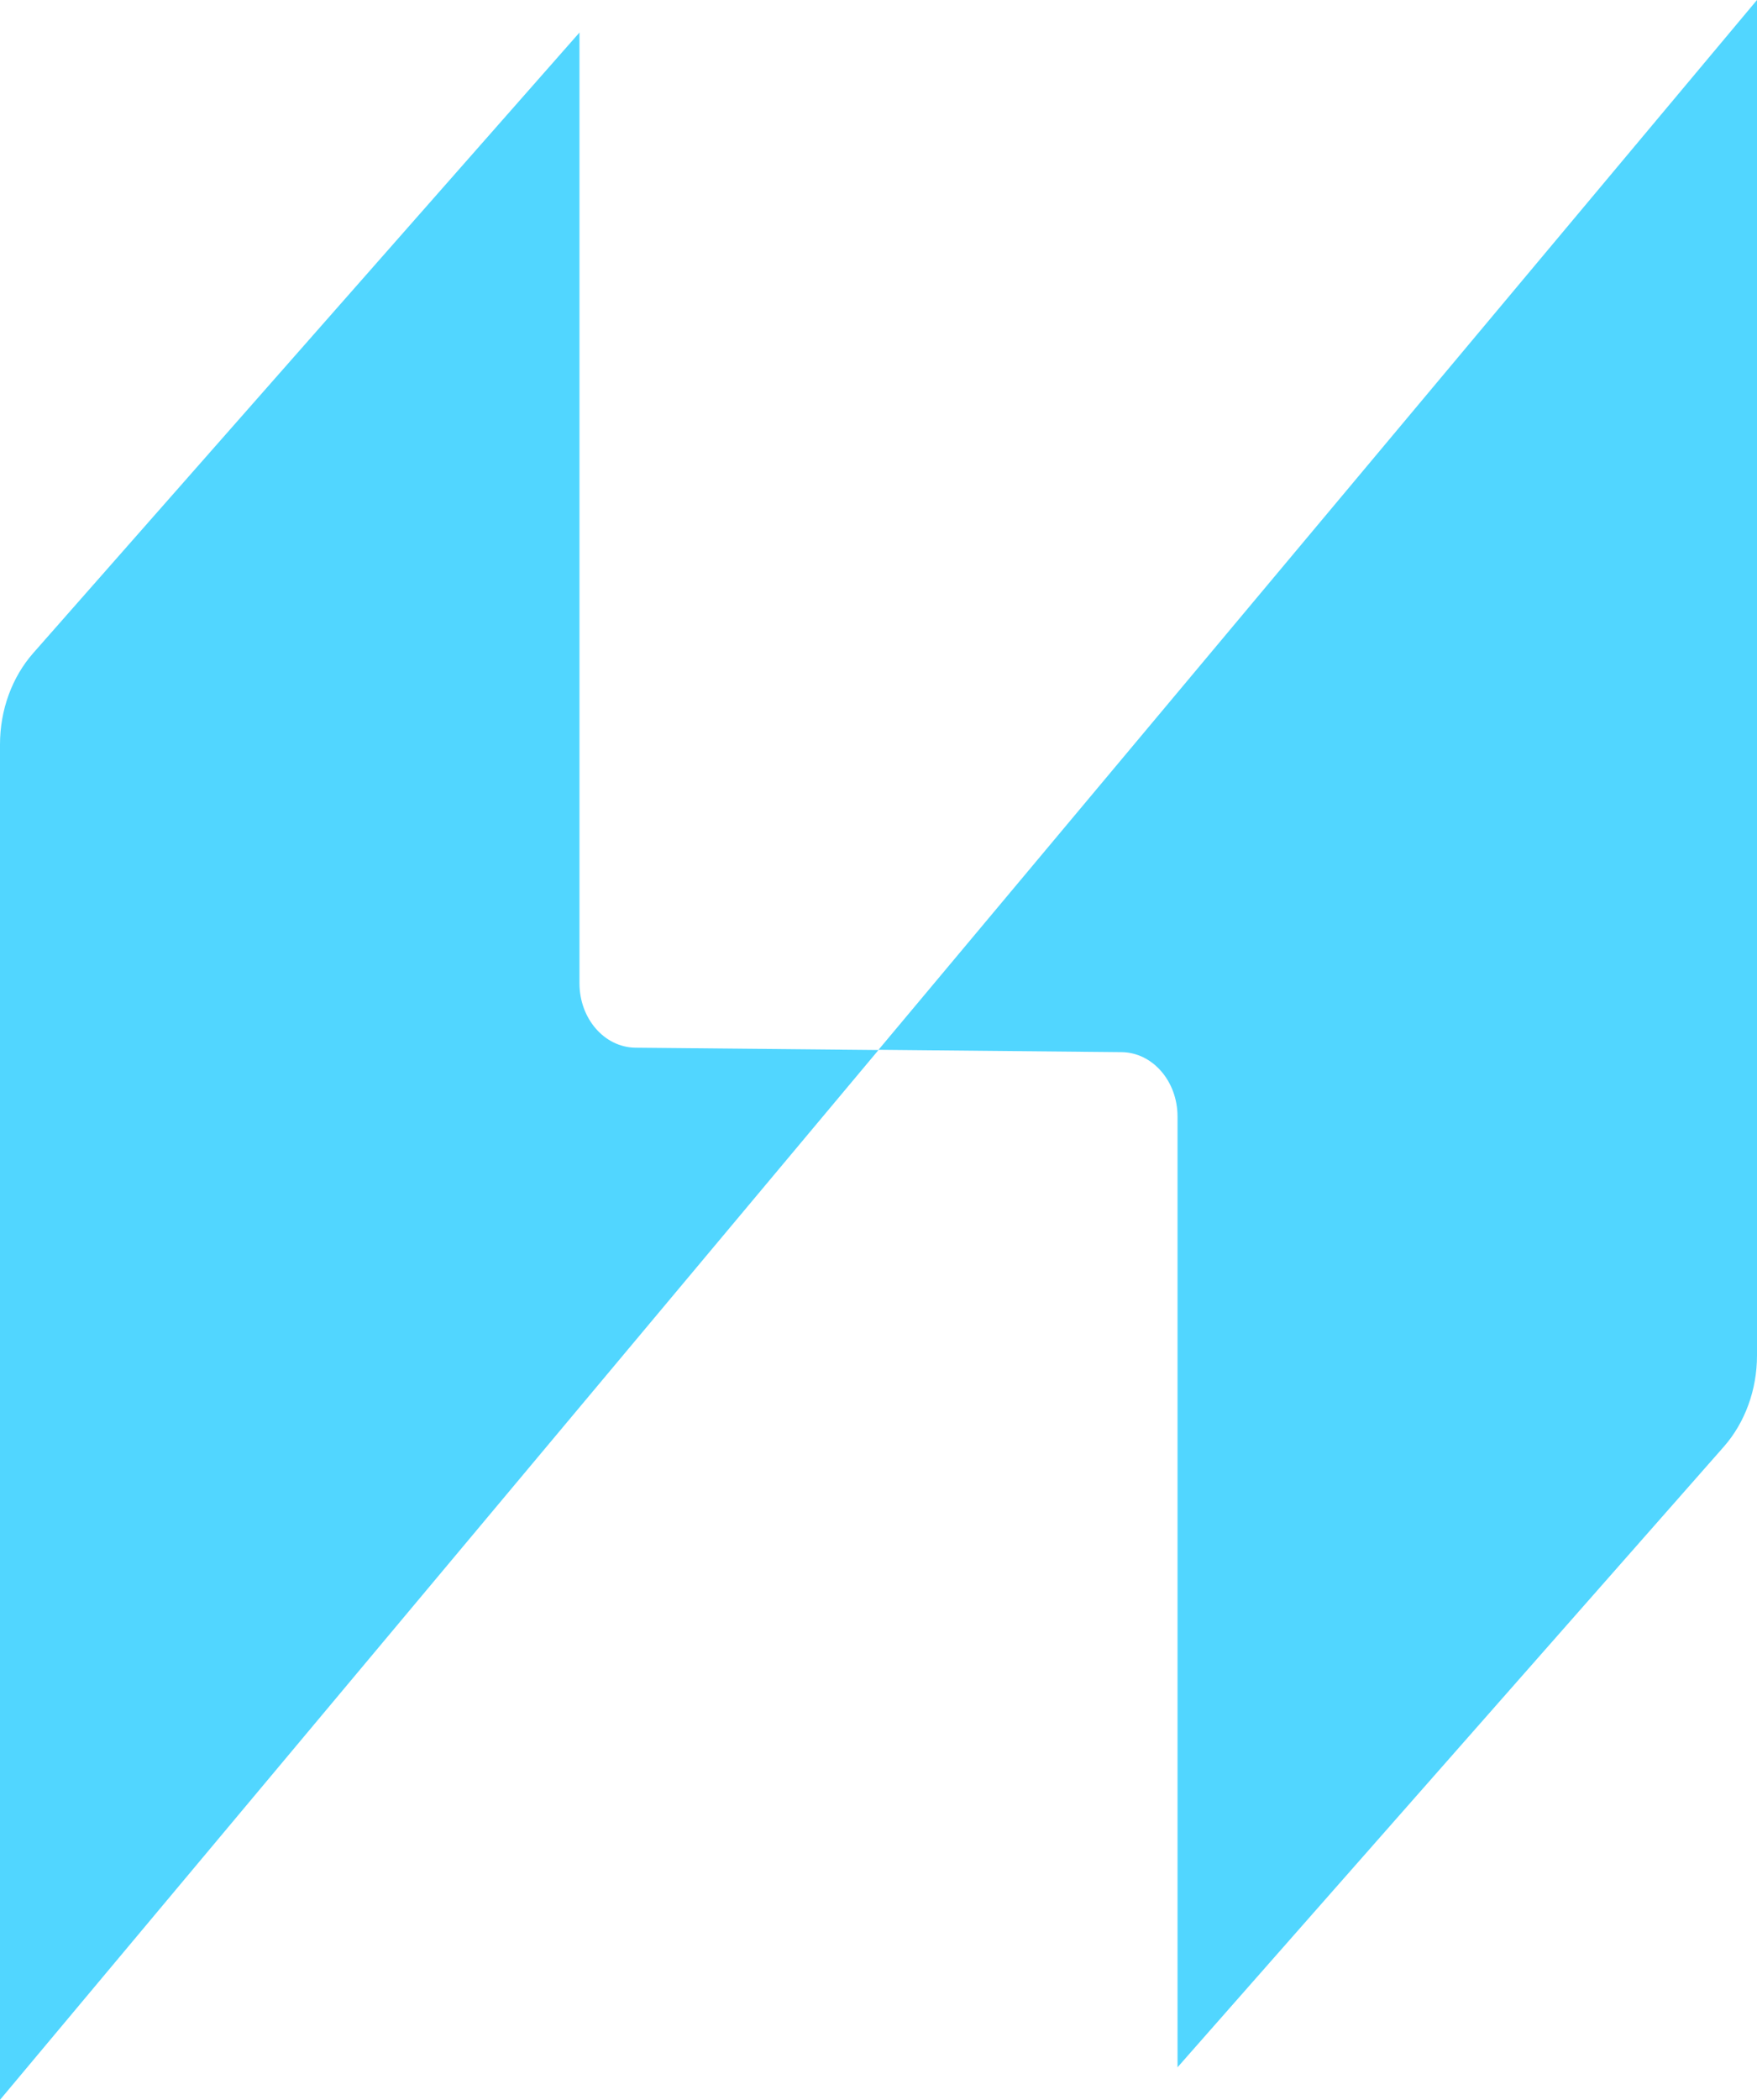
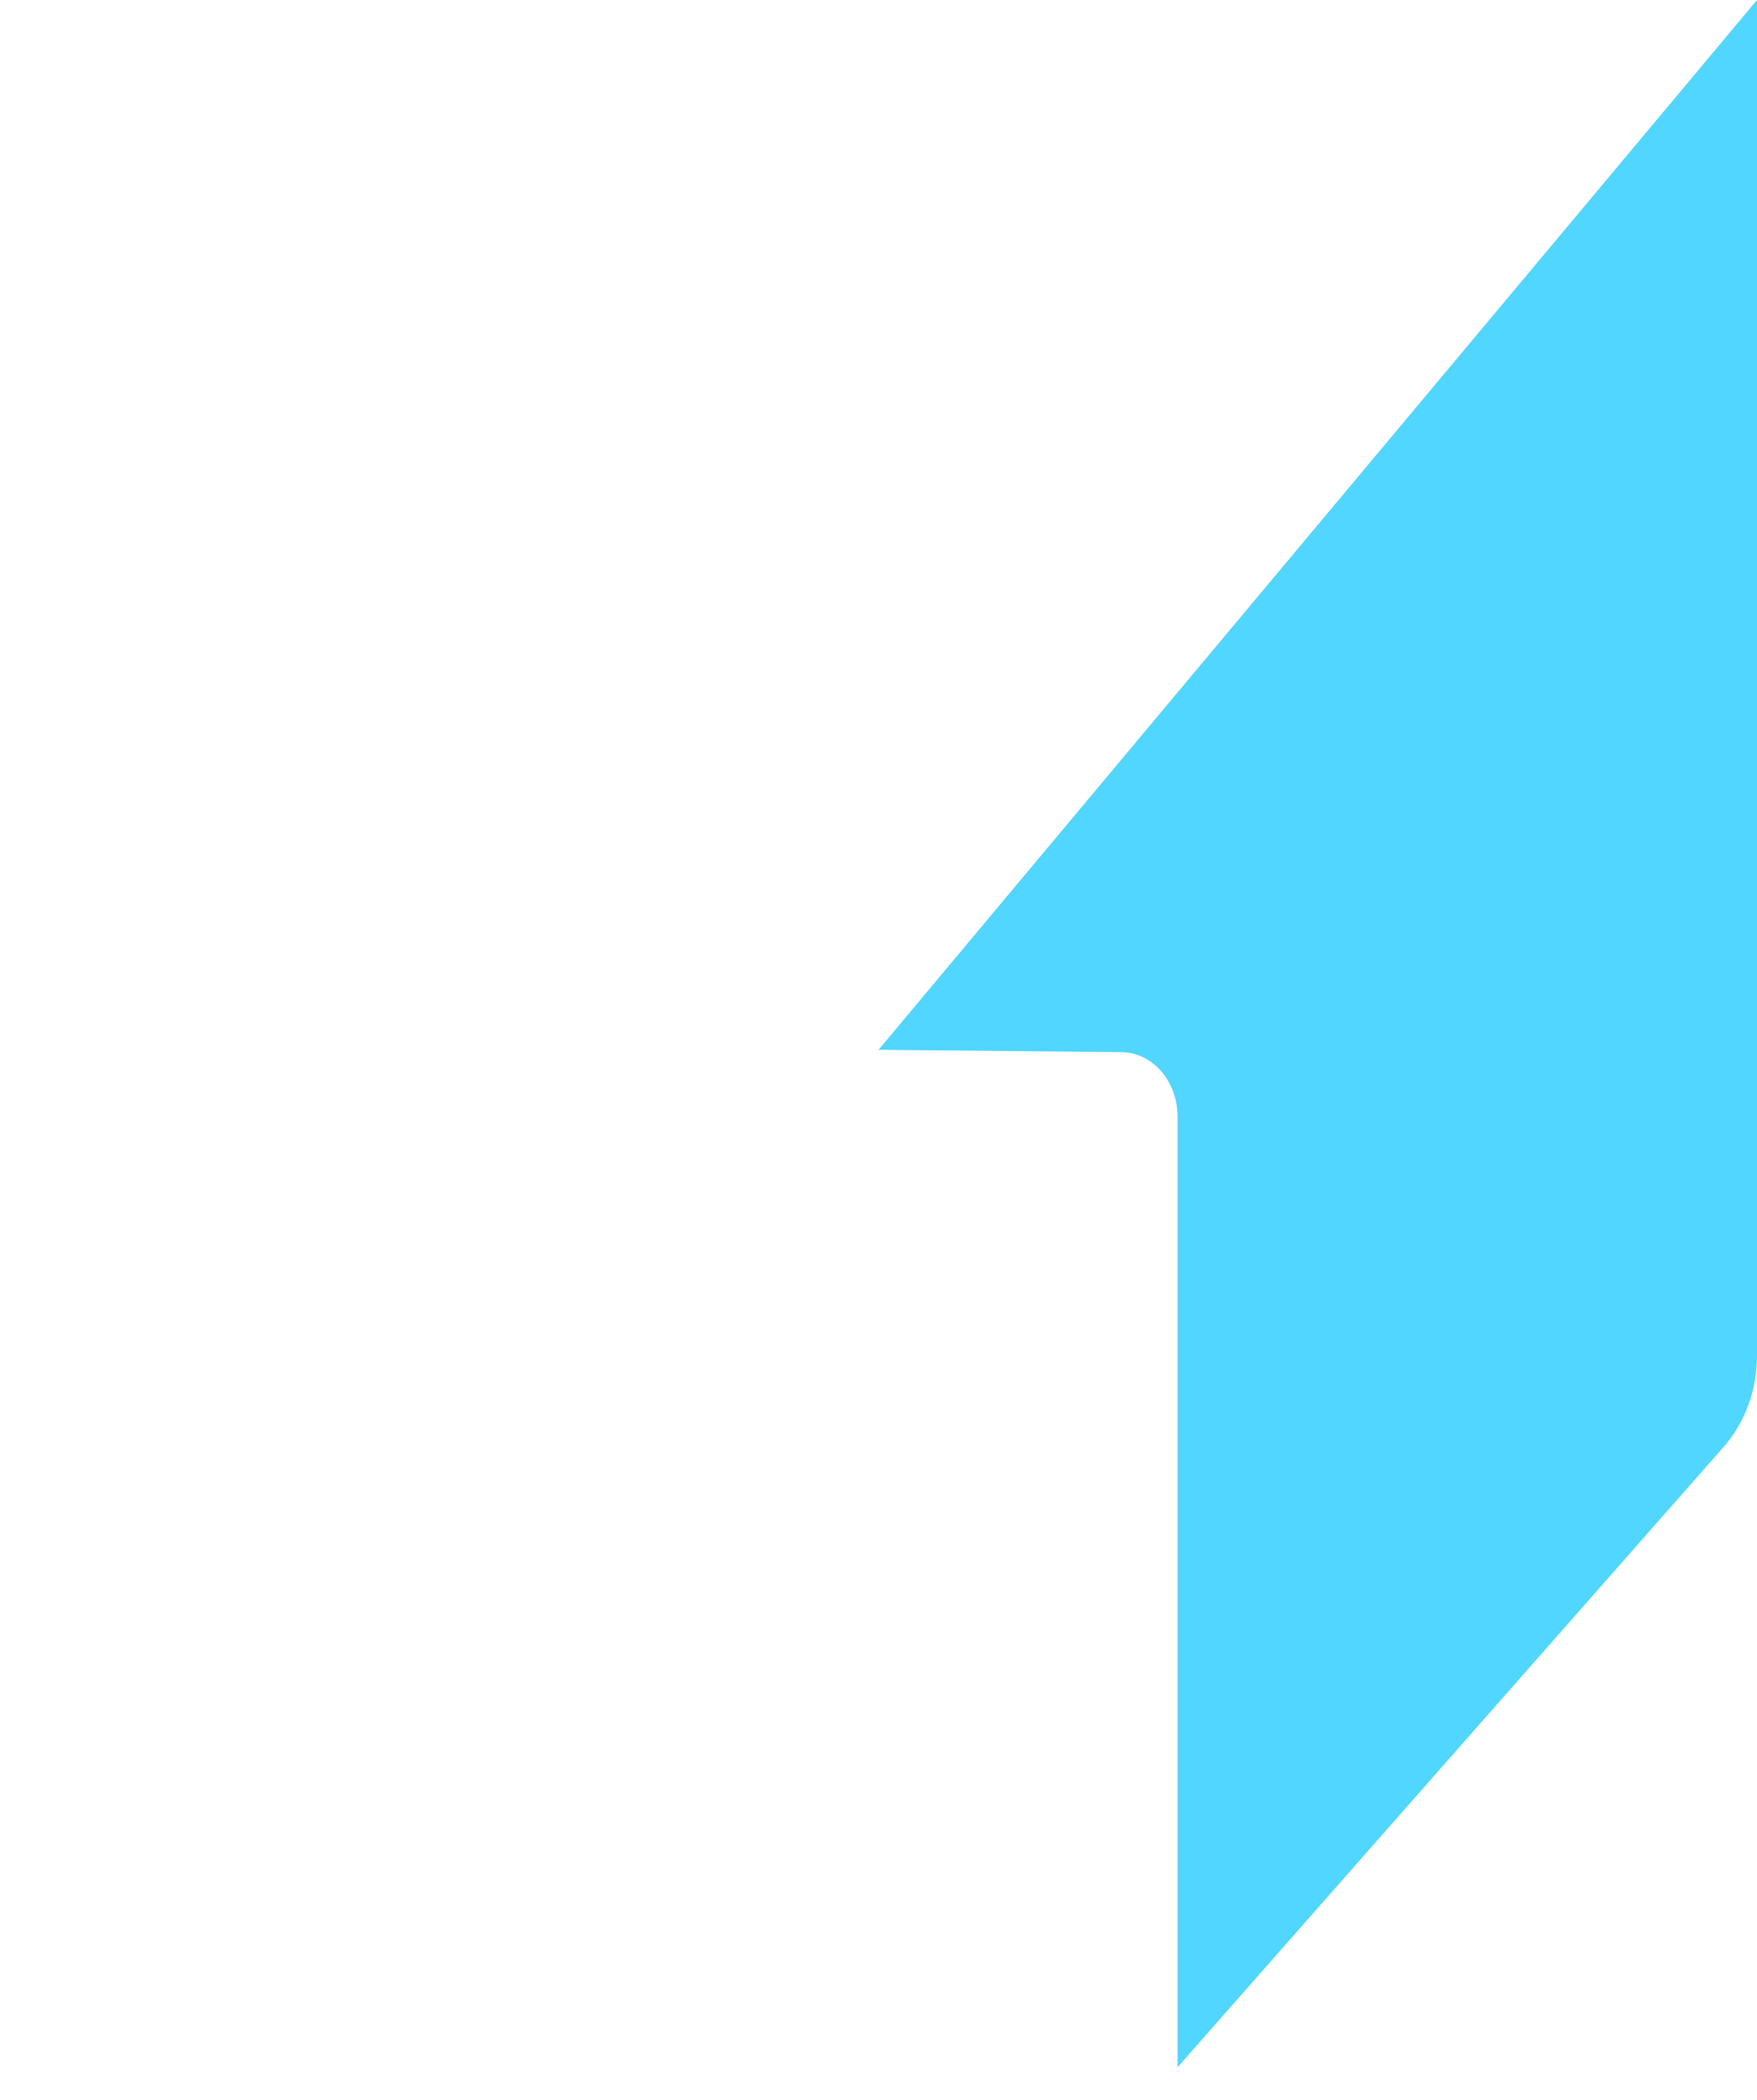
<svg xmlns="http://www.w3.org/2000/svg" id="Layer_2" data-name="Layer 2" viewBox="0 0 346.78 414.3">
  <defs>
    <style>
      .cls-1 {
        fill: #51d6ff;
      }
    </style>
  </defs>
  <g id="Layer_1-2" data-name="Layer 1">
    <g>
-       <path class="cls-1" d="m0,414.3V146.86c0-6.76,2.36-13.24,6.56-18.01L114.37,6.42v187.58c0,6.98,4.93,12.65,11.05,12.71l47.97.46L0,414.3Z" />
      <path class="cls-1" d="m346.78,0v267.44c0,6.76-2.36,13.24-6.56,18.01l-107.81,122.43v-187.58c0-6.98-4.93-12.65-11.05-12.71l-47.97-.46L346.78,0Z" />
    </g>
  </g>
</svg>